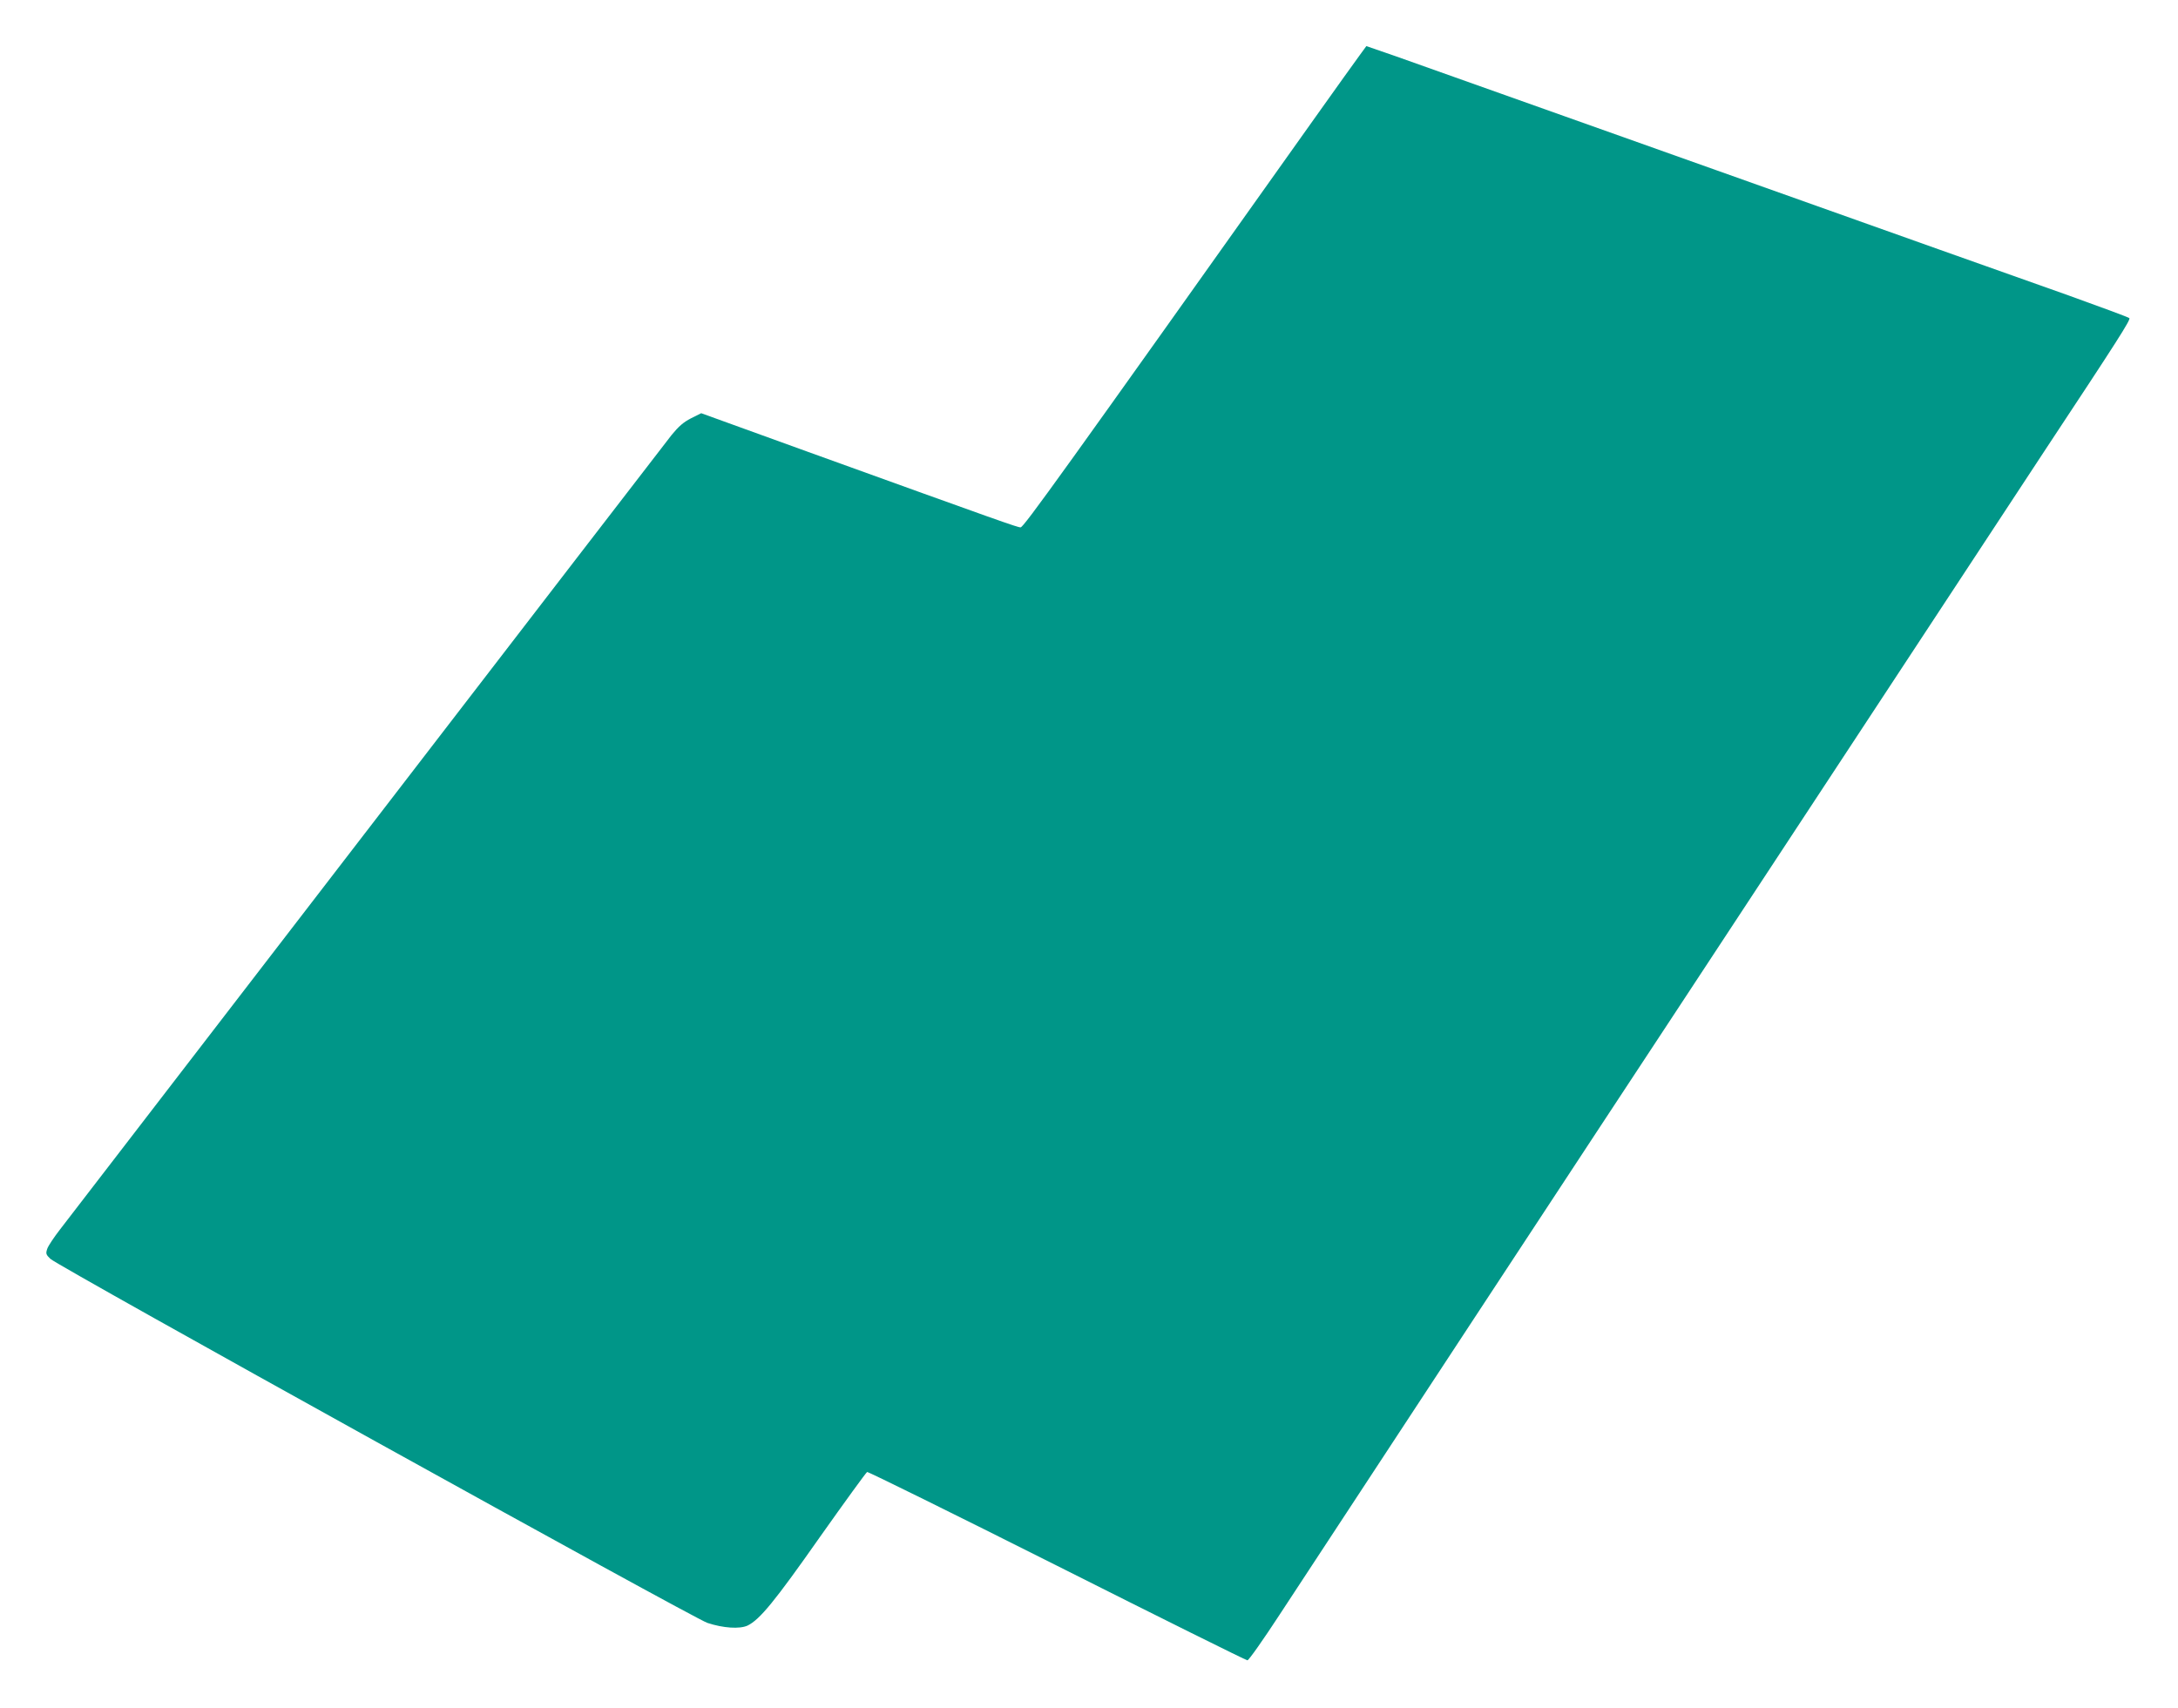
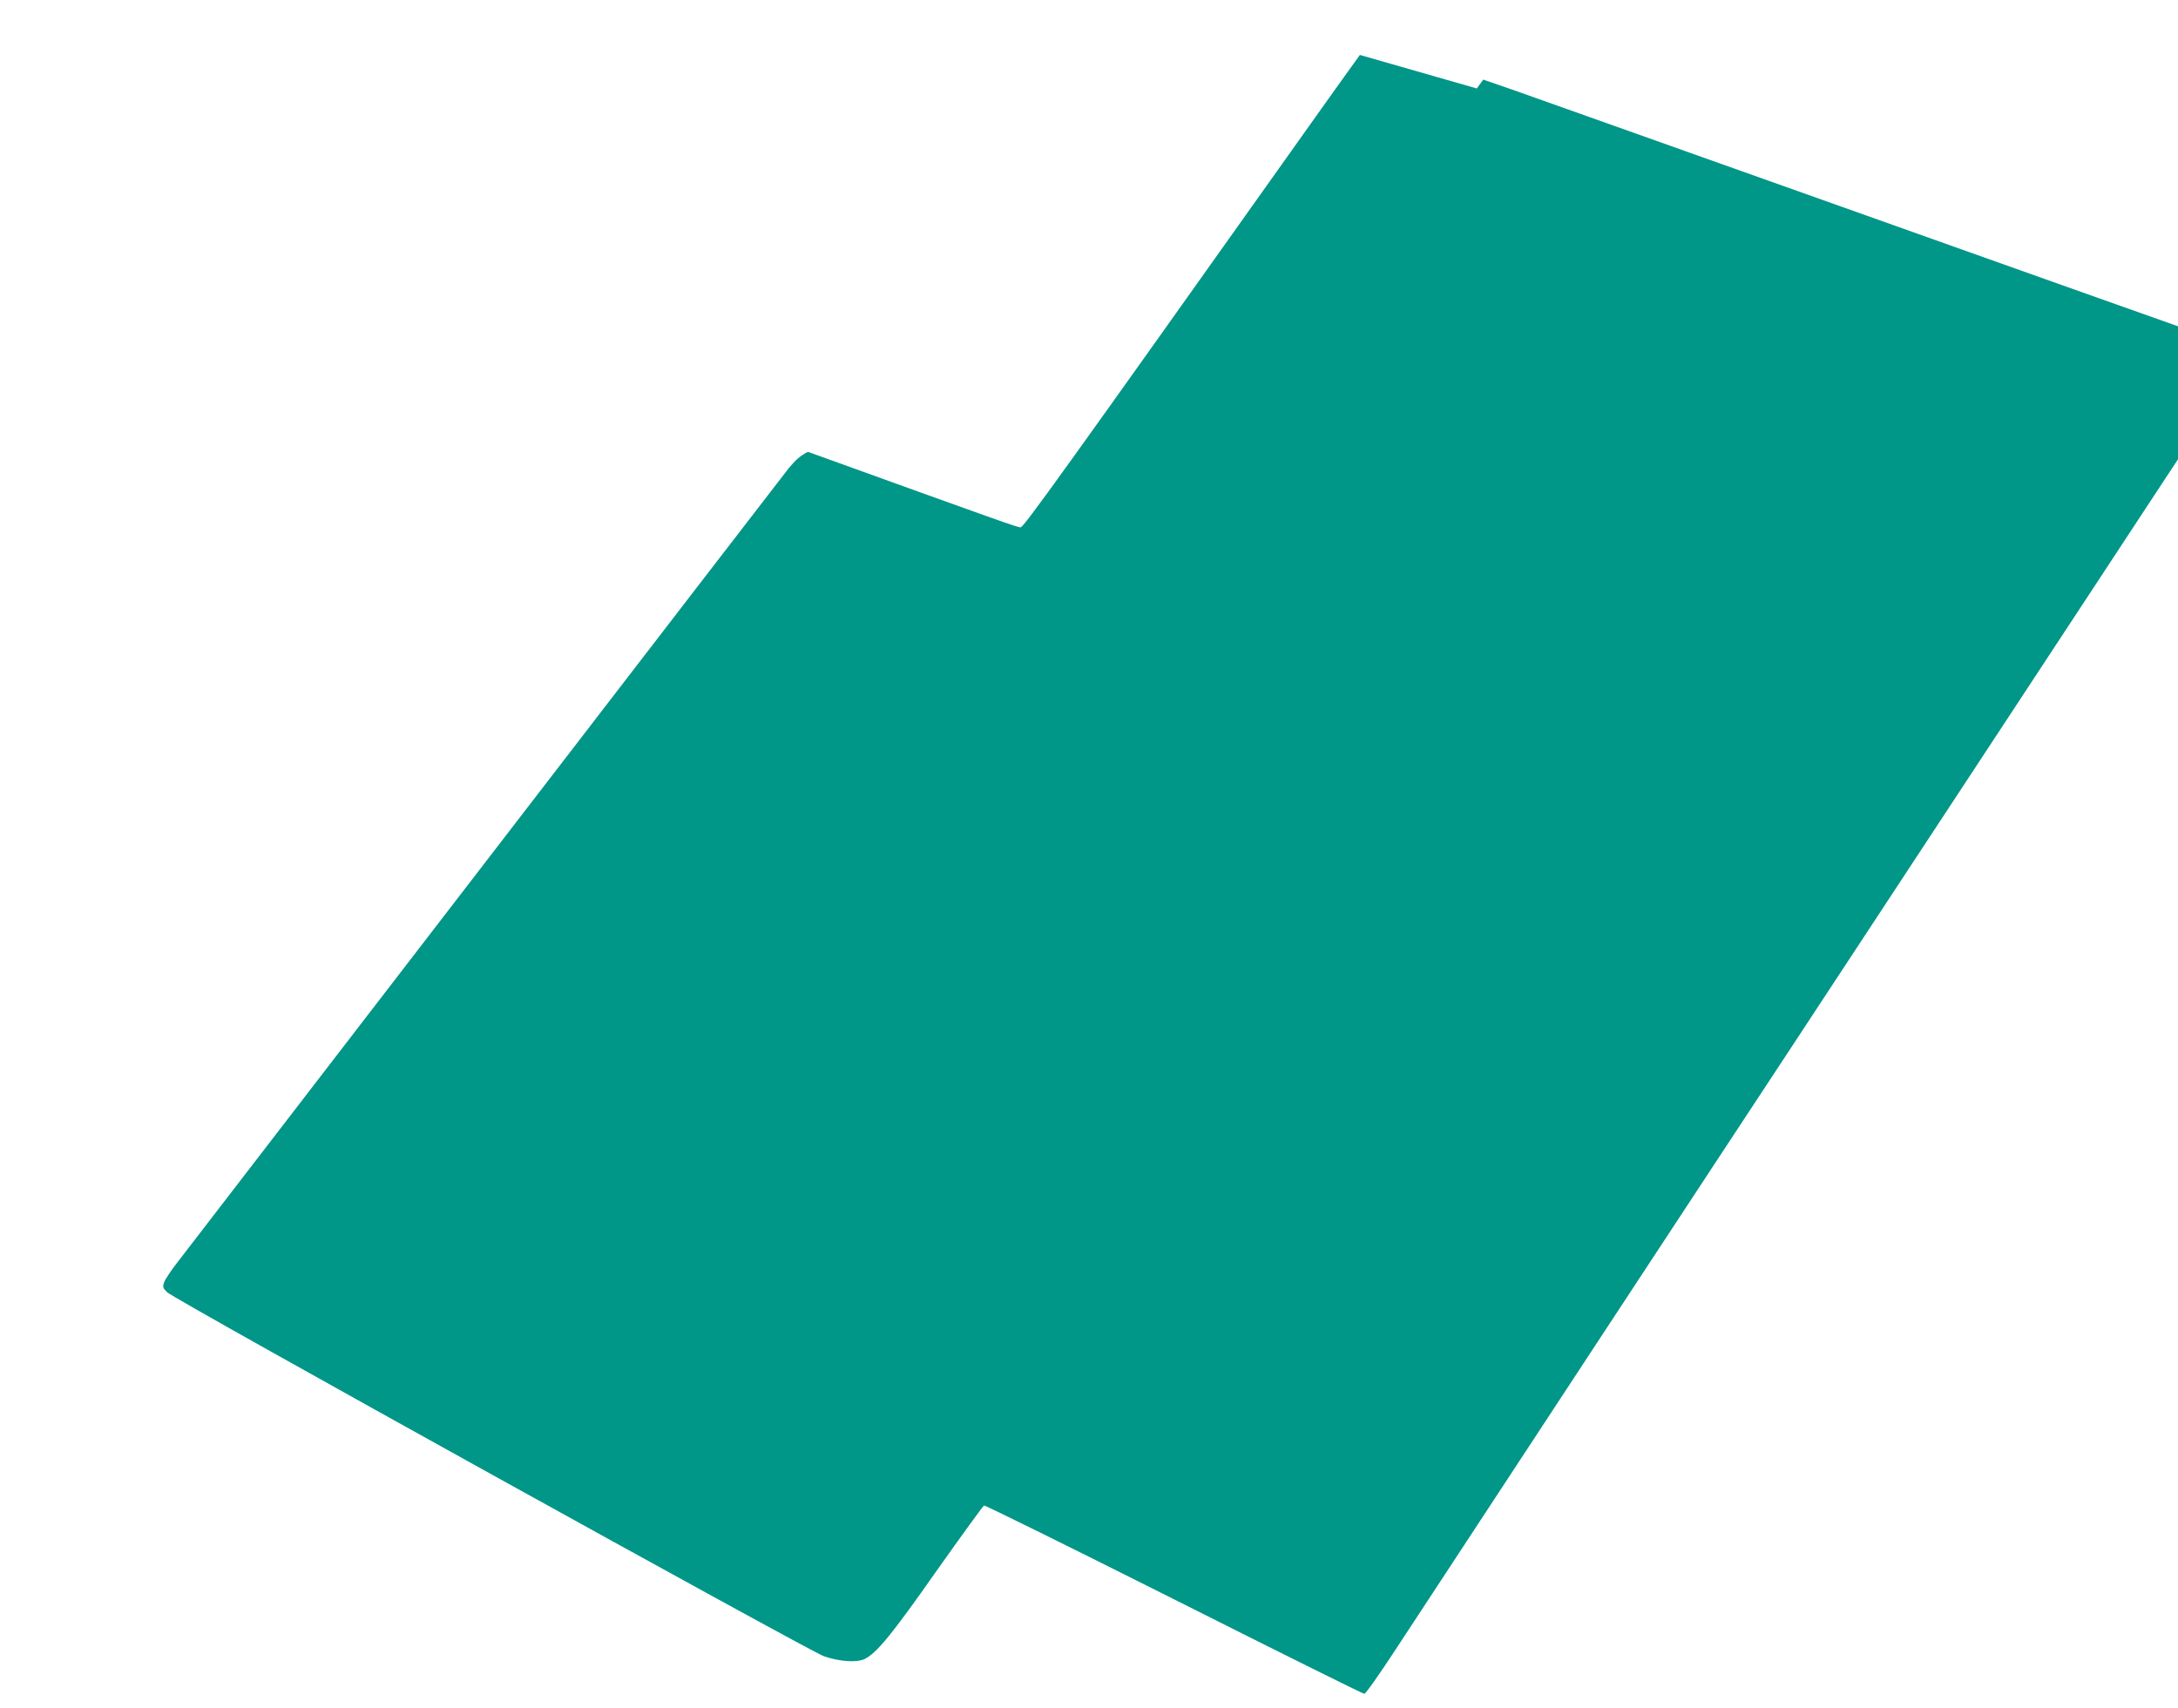
<svg xmlns="http://www.w3.org/2000/svg" version="1.0" width="1280pt" height="1004pt" viewBox="0 0 1280 1004" preserveAspectRatio="xMidYMid meet">
  <g transform="translate(0,1004) scale(0.1,-0.1)" fill="#009688" stroke="none">
-     <path d="M7992 9717 c-21 -29 -138 -191 -259 -362 -1497 -2108 -1717 -2415 -1735 -2415 -19 0 -112 33 -1250 444 l-627 227 -60 -30 c-45 -23 -73 -48 -114 -98 -30 -38 -836 -1085 -1792 -2328 -956 -1243 -1767 -2297 -1802 -2342 -35 -45 -69 -96 -75 -113 -10 -29 -8 -35 18 -60 42 -42 3778 -2112 3861 -2140 94 -31 189 -37 236 -16 72 35 159 141 425 520 147 208 272 380 278 383 7 2 509 -246 1116 -551 608 -306 1111 -556 1119 -556 8 0 93 121 189 268 213 326 2060 3138 2317 3527 101 154 581 883 1065 1620 484 737 988 1504 1120 1704 425 643 501 762 492 771 -5 5 -167 65 -359 134 -193 68 -1124 399 -2070 736 -946 337 -1795 638 -1887 671 l-168 58 -38 -52z" />
+     <path d="M7992 9717 c-21 -29 -138 -191 -259 -362 -1497 -2108 -1717 -2415 -1735 -2415 -19 0 -112 33 -1250 444 c-45 -23 -73 -48 -114 -98 -30 -38 -836 -1085 -1792 -2328 -956 -1243 -1767 -2297 -1802 -2342 -35 -45 -69 -96 -75 -113 -10 -29 -8 -35 18 -60 42 -42 3778 -2112 3861 -2140 94 -31 189 -37 236 -16 72 35 159 141 425 520 147 208 272 380 278 383 7 2 509 -246 1116 -551 608 -306 1111 -556 1119 -556 8 0 93 121 189 268 213 326 2060 3138 2317 3527 101 154 581 883 1065 1620 484 737 988 1504 1120 1704 425 643 501 762 492 771 -5 5 -167 65 -359 134 -193 68 -1124 399 -2070 736 -946 337 -1795 638 -1887 671 l-168 58 -38 -52z" />
  </g>
</svg>